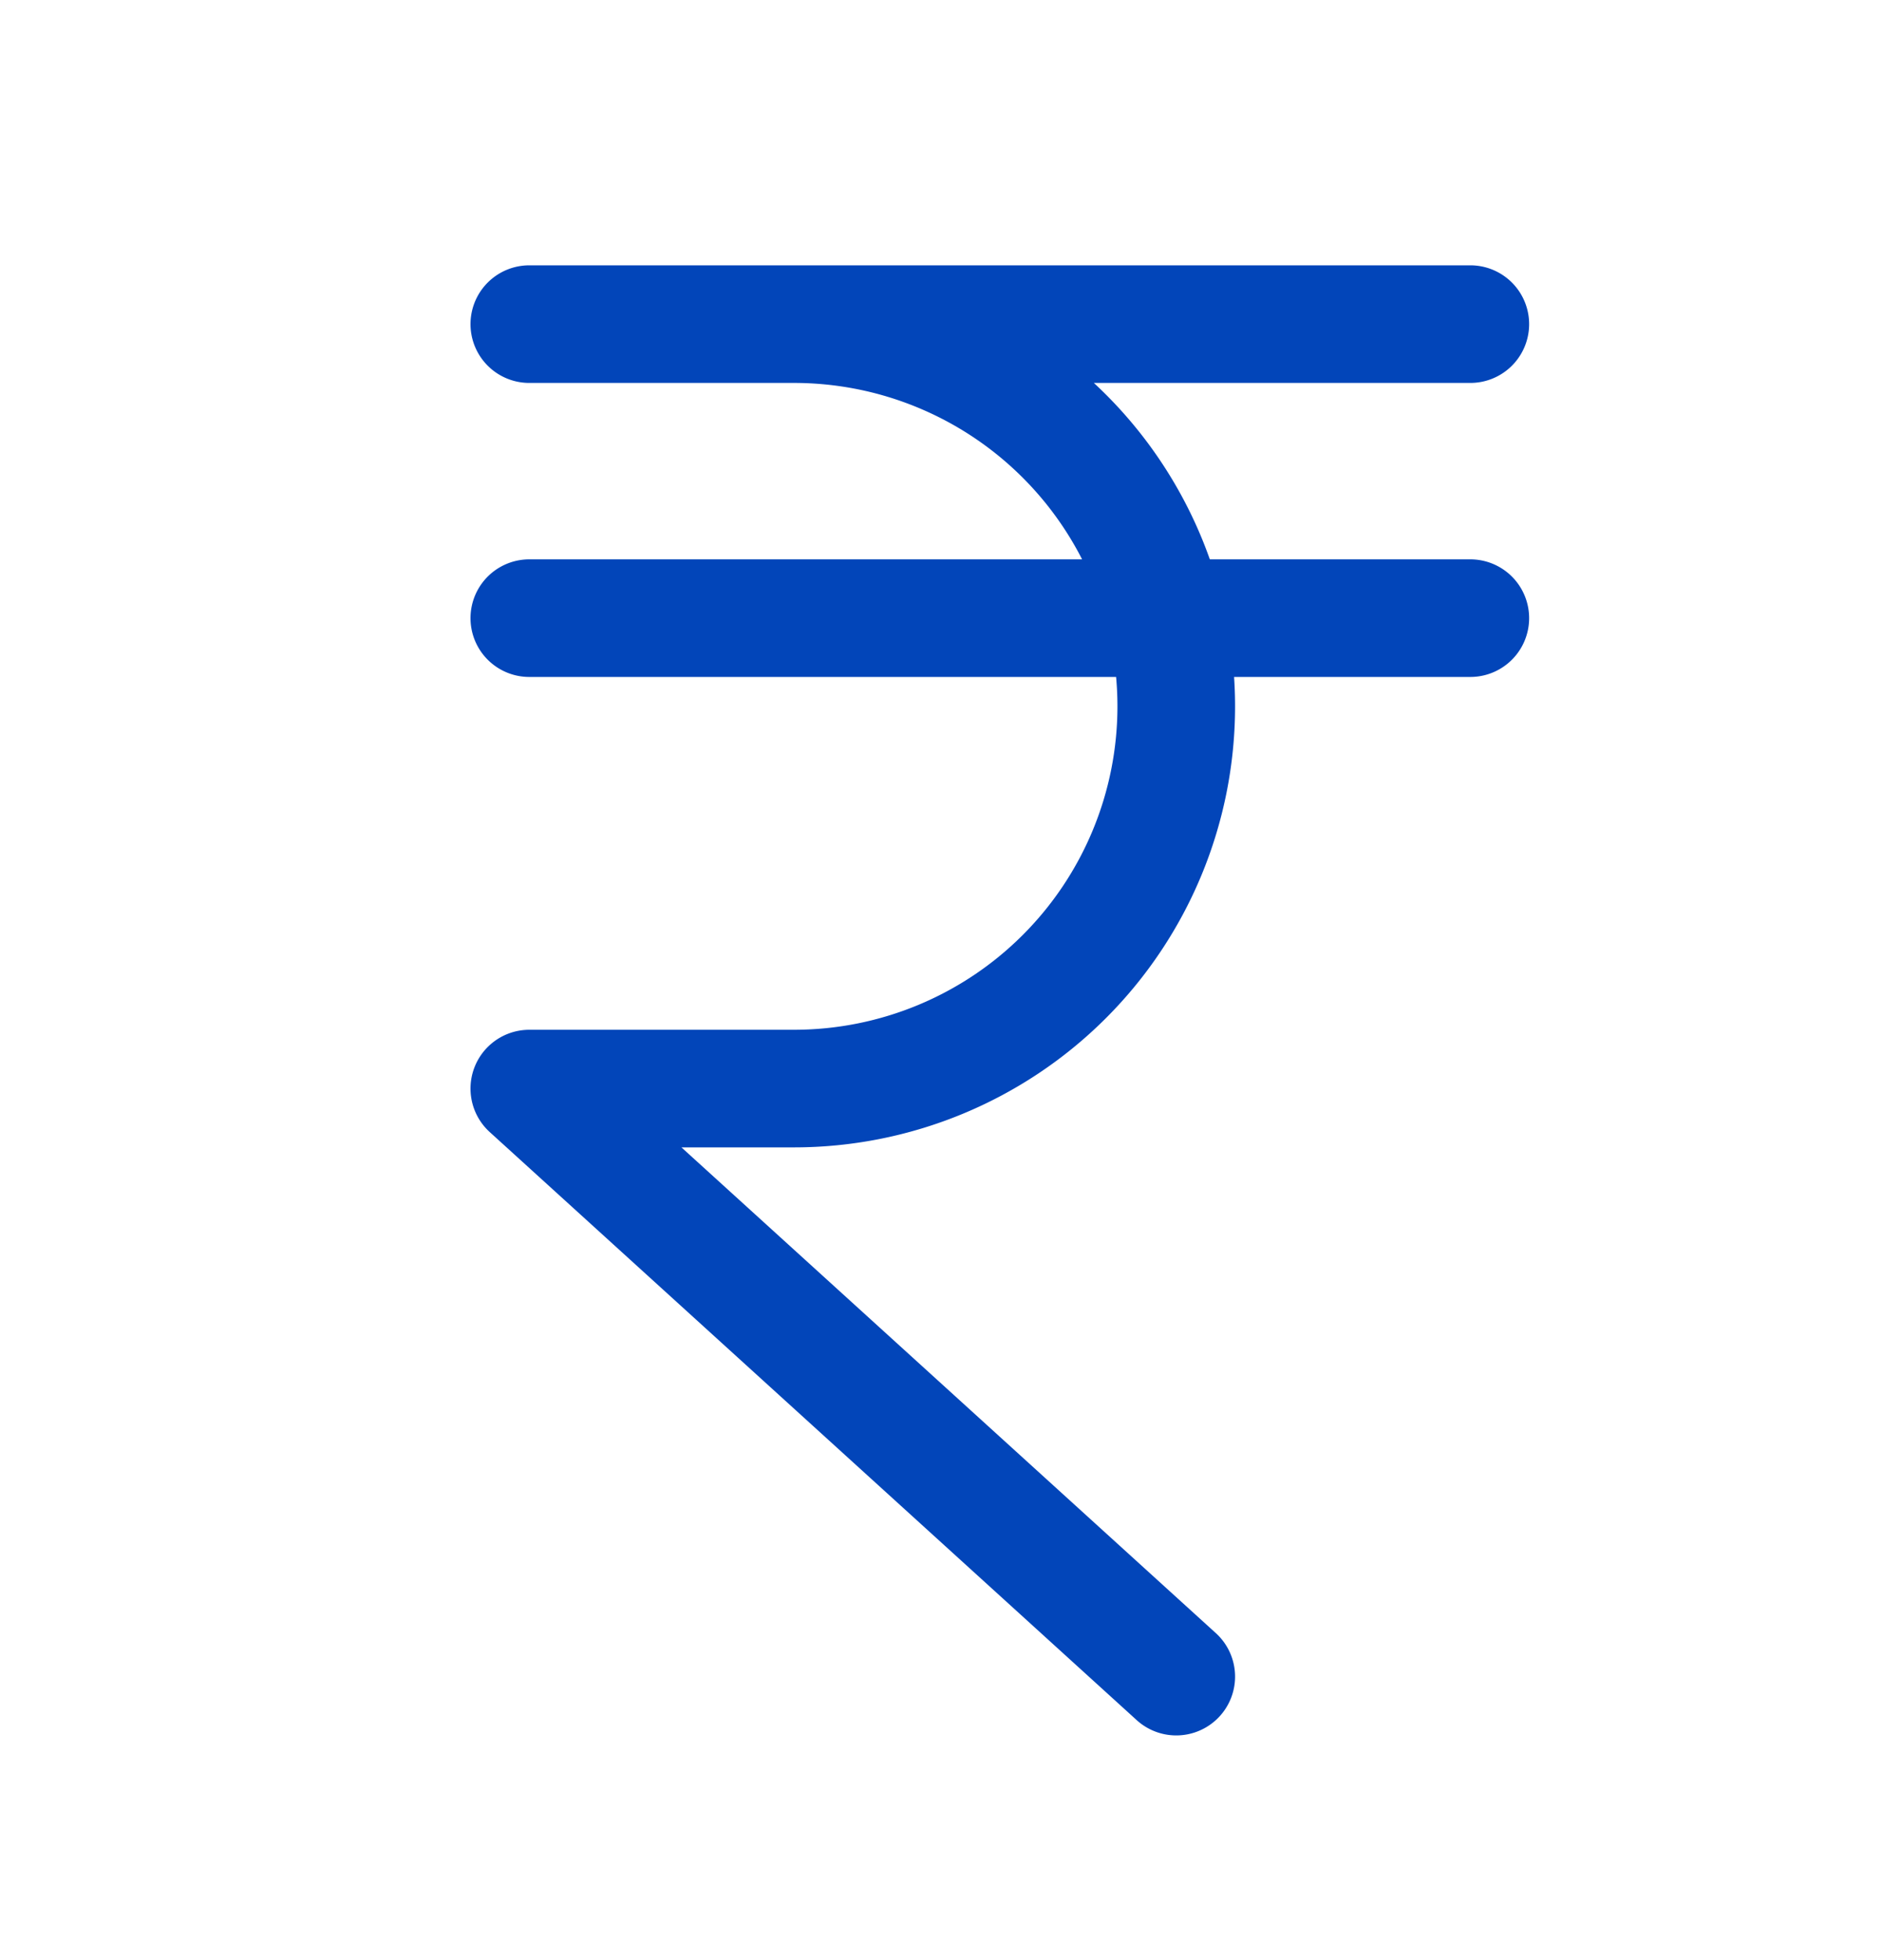
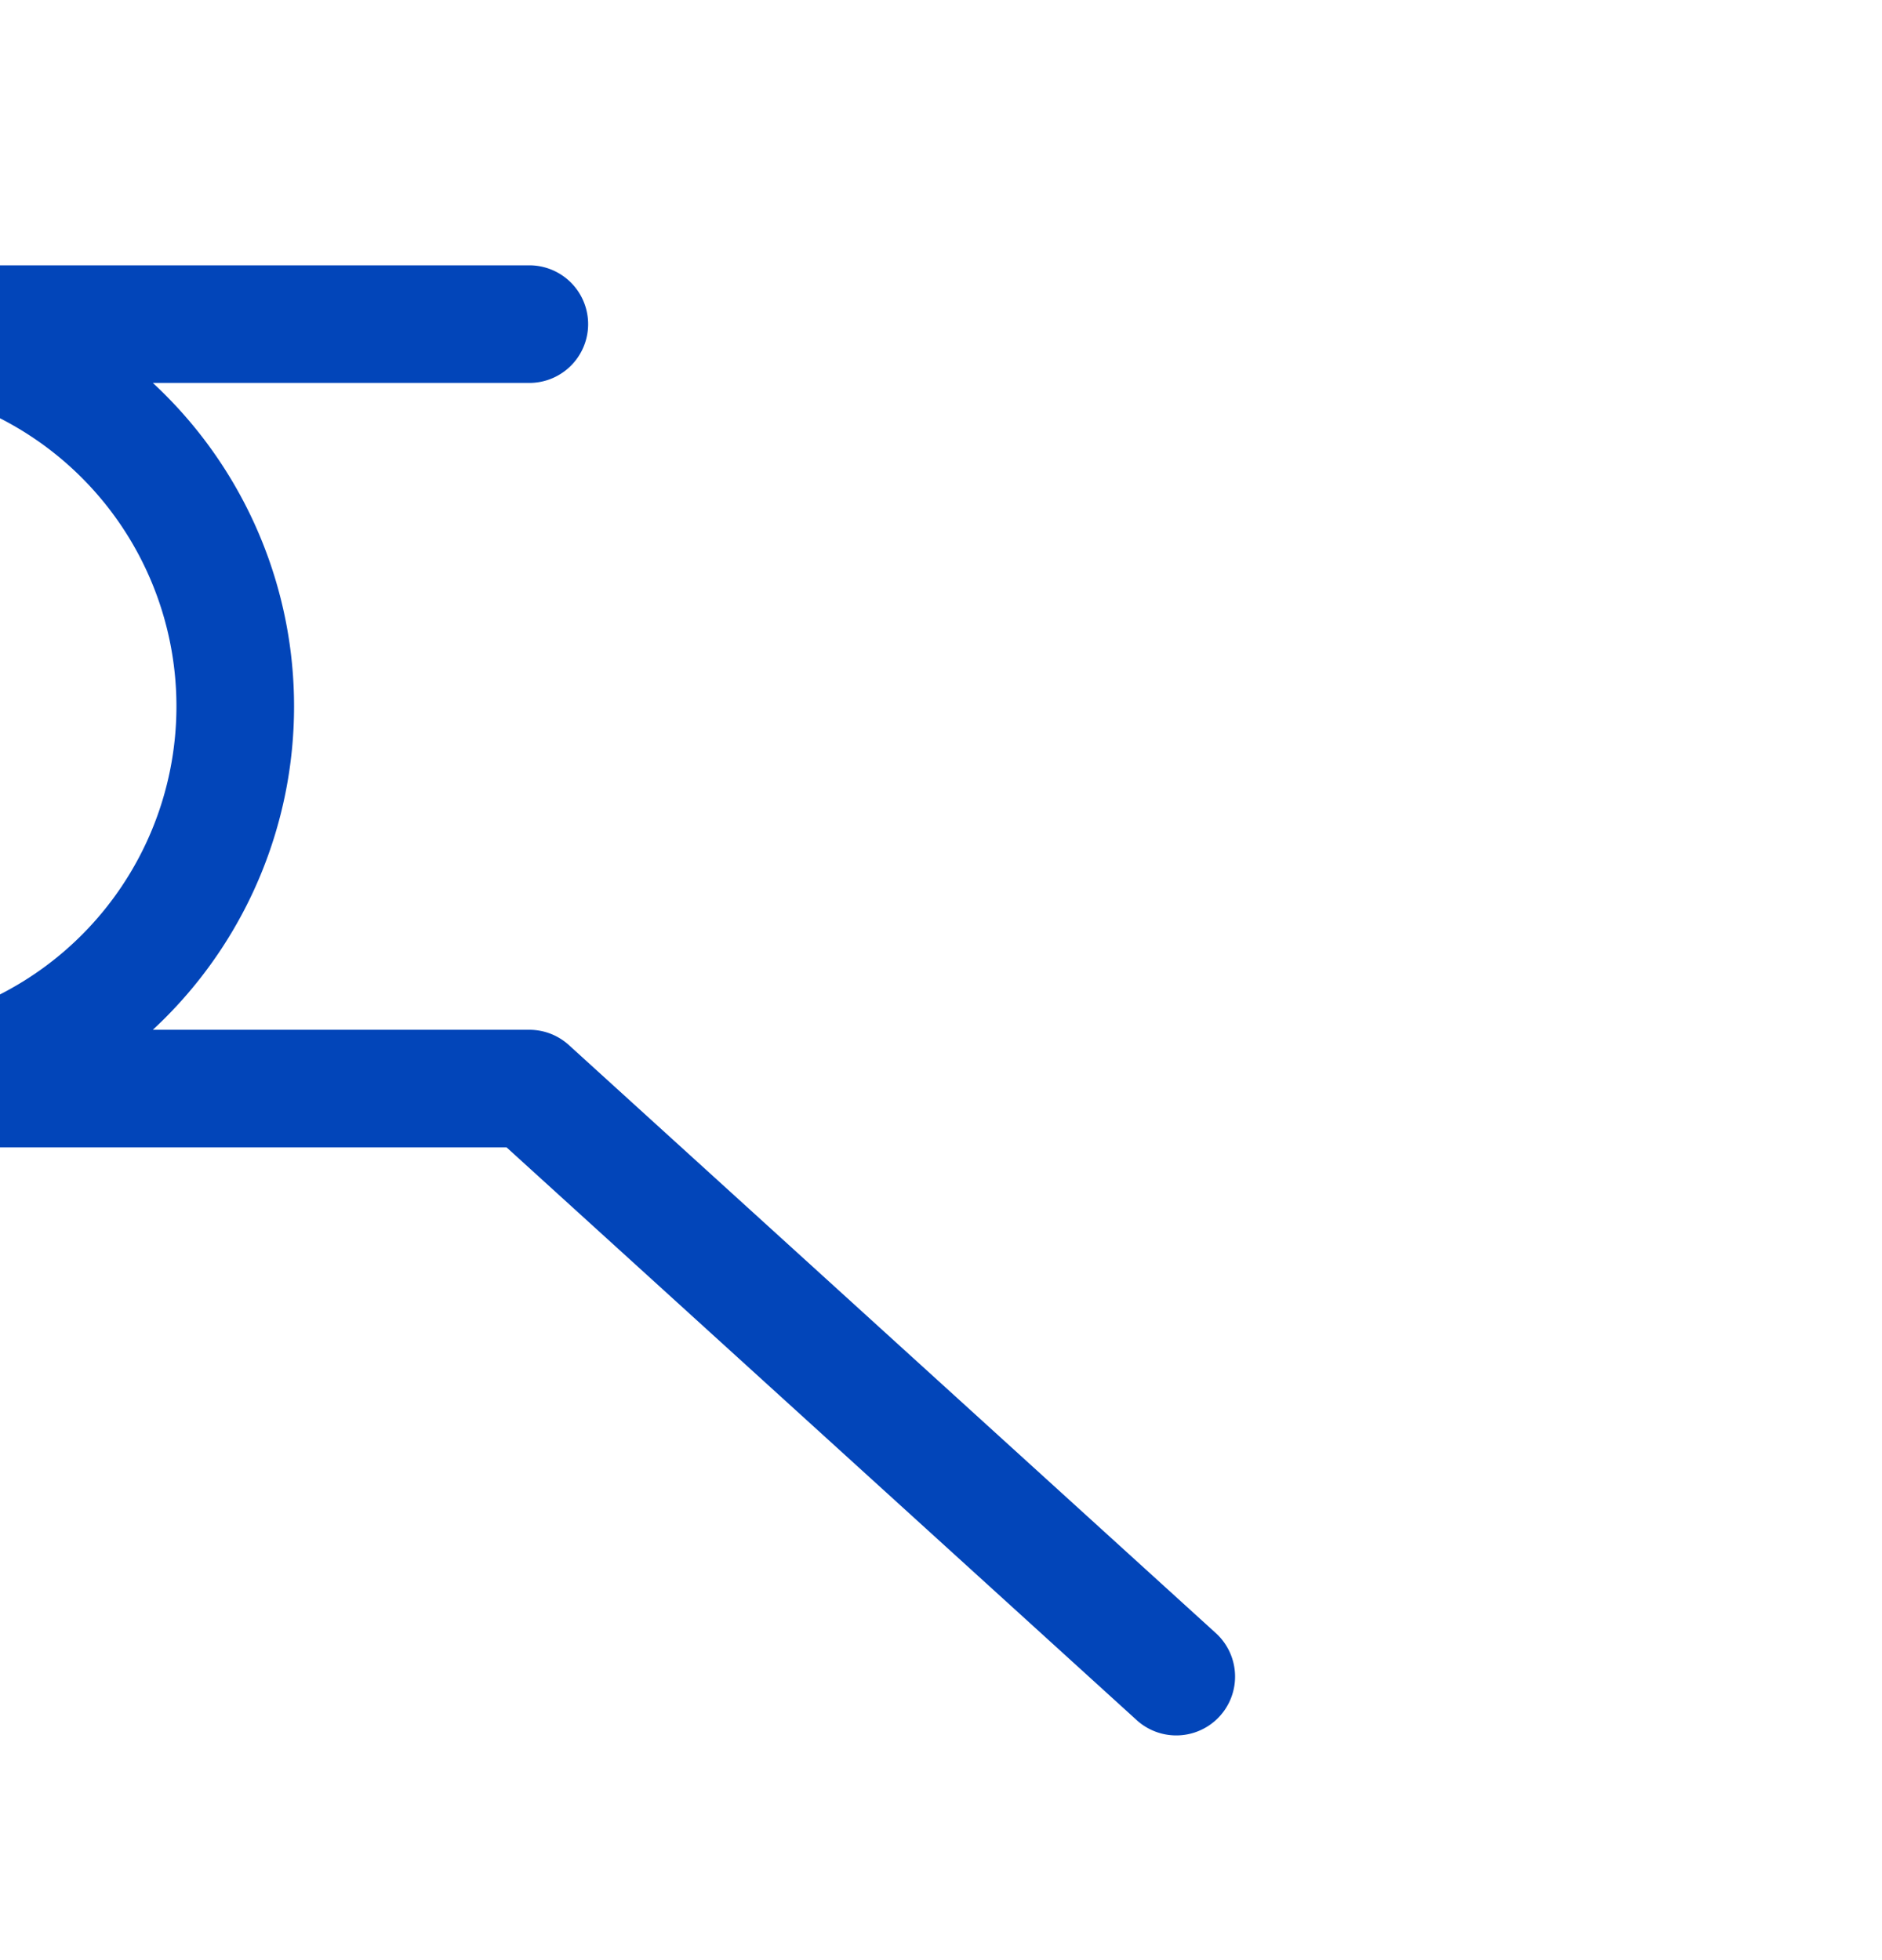
<svg xmlns="http://www.w3.org/2000/svg" width="24" height="25" fill="none">
-   <path stroke="#0245B9" stroke-linecap="round" stroke-linejoin="round" stroke-width="1.5" d="M6.75 7.884h12m-12-3.75h12m-8.625 0a4.875 4.875 0 0 1 0 9.75H6.75l8.25 7.5" />
+   <path stroke="#0245B9" stroke-linecap="round" stroke-linejoin="round" stroke-width="1.5" d="M6.75 7.884m-12-3.75h12m-8.625 0a4.875 4.875 0 0 1 0 9.75H6.75l8.25 7.5" />
</svg>